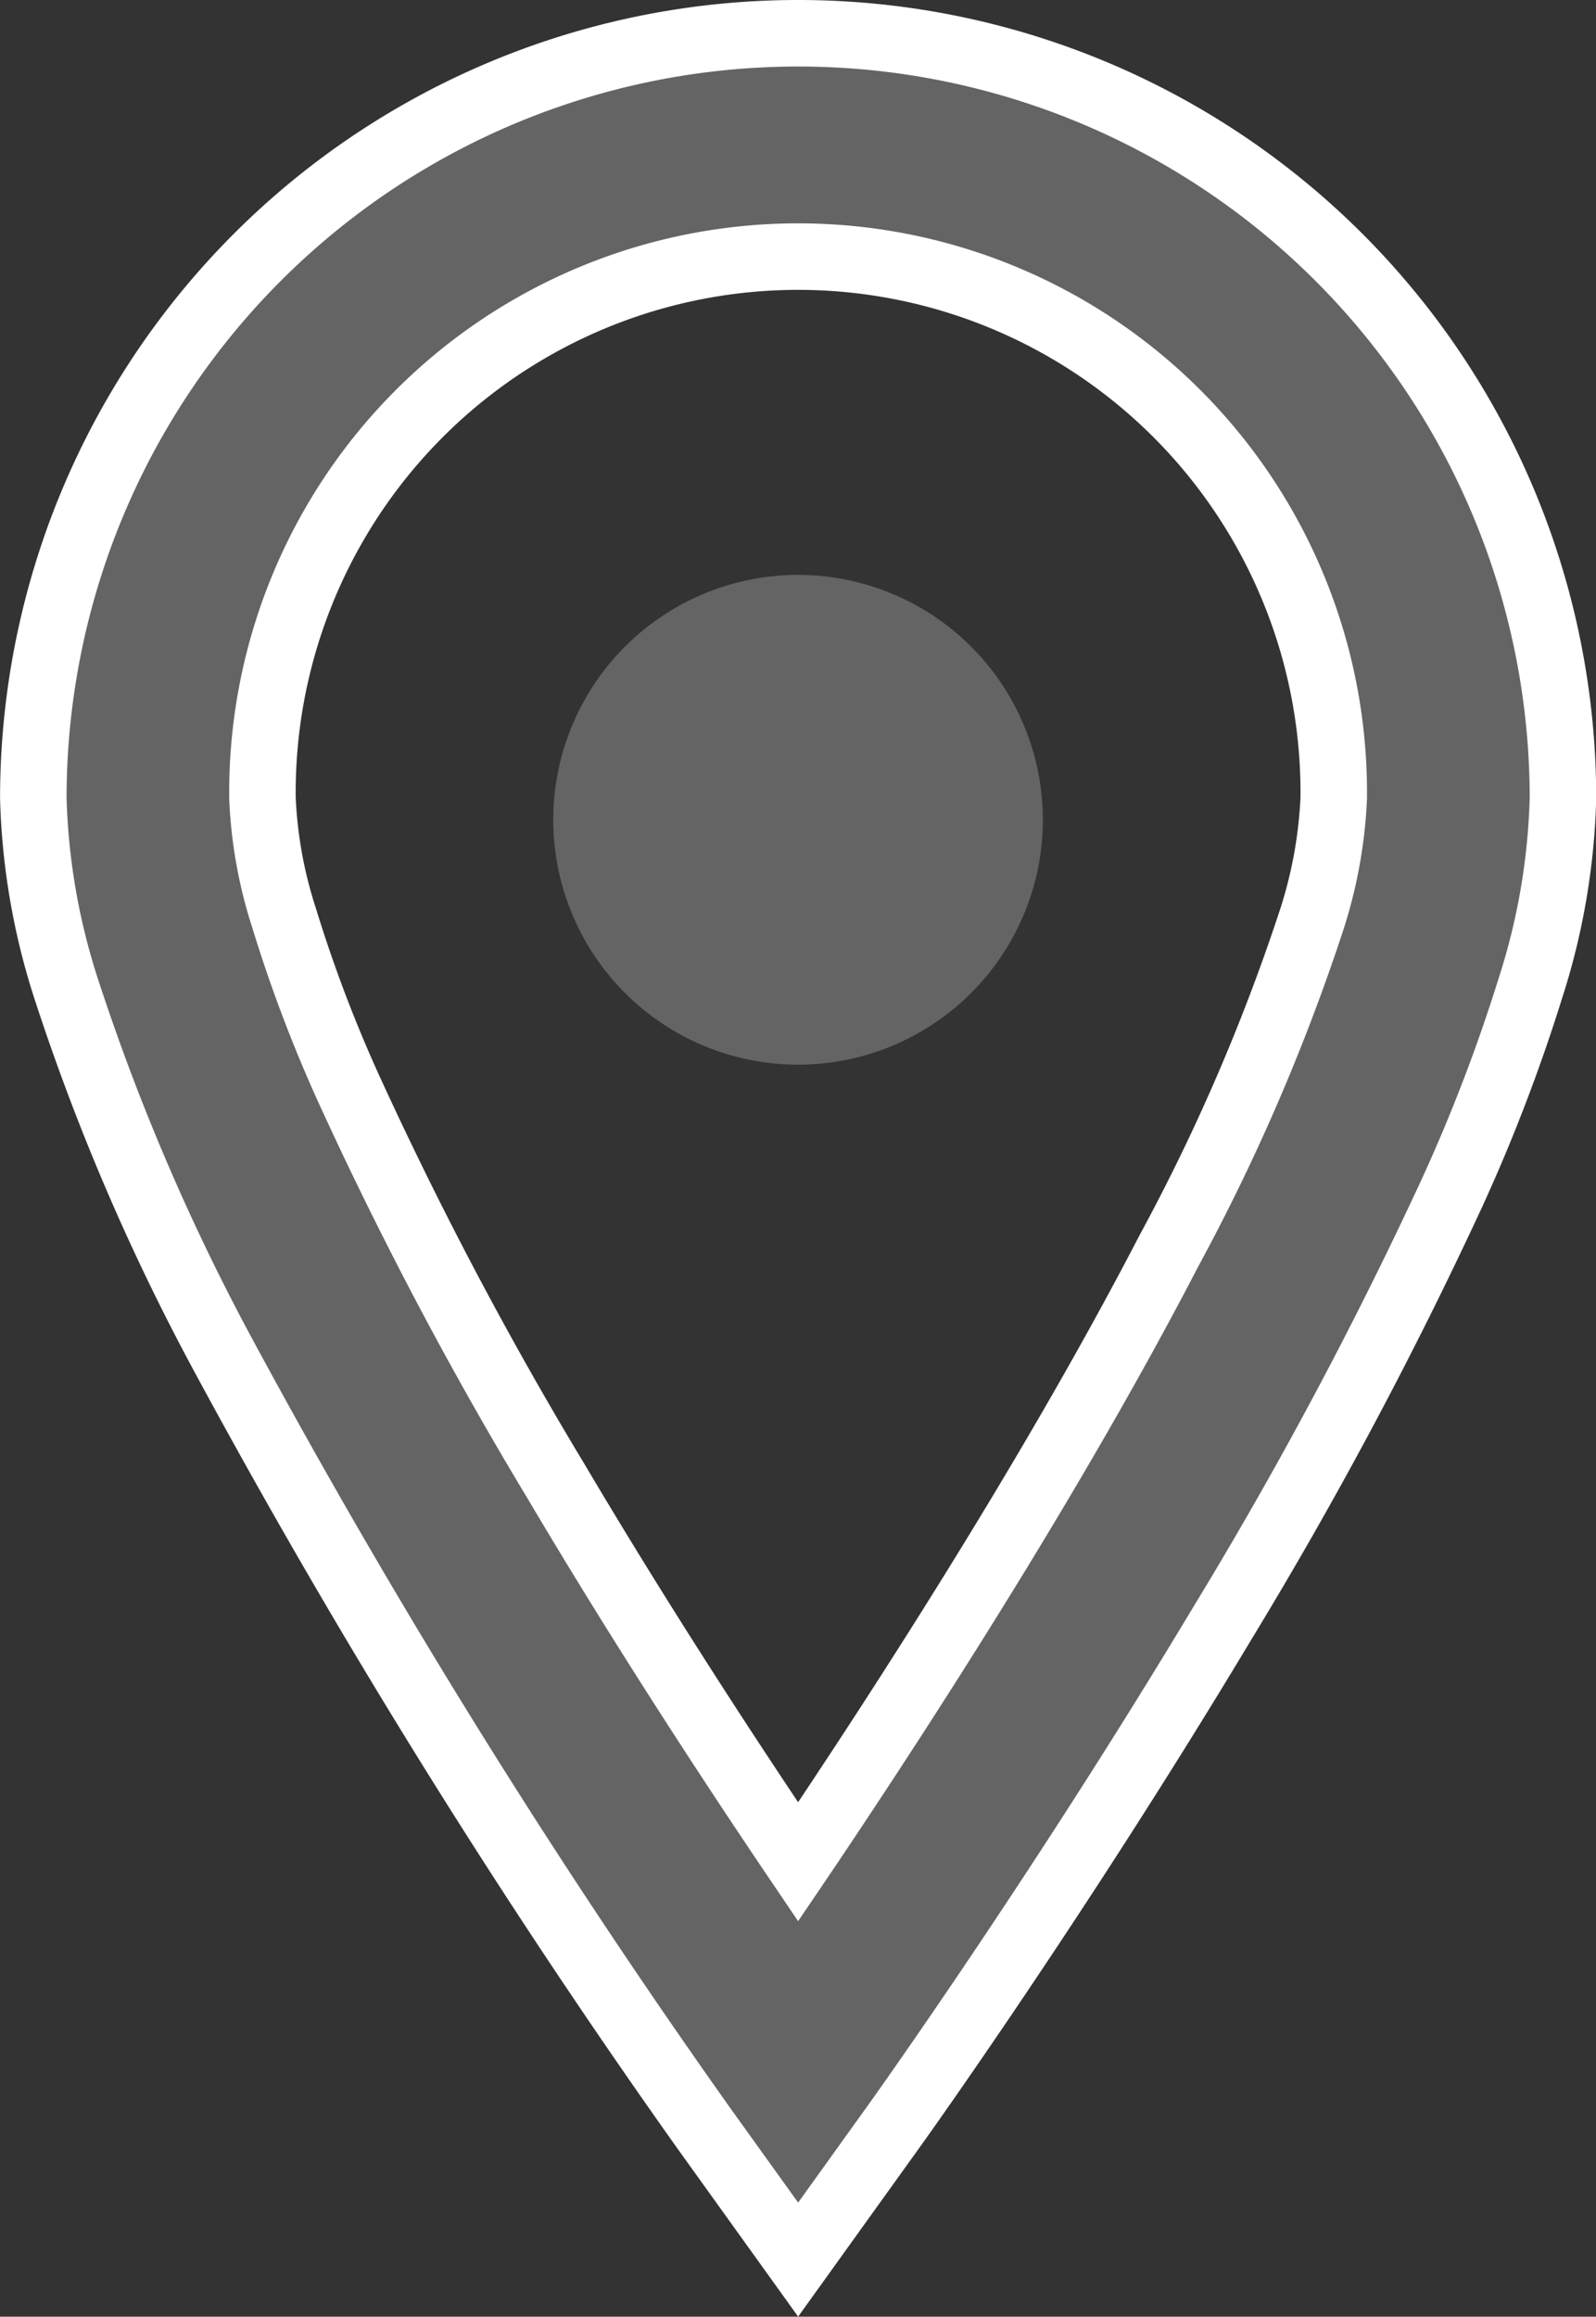
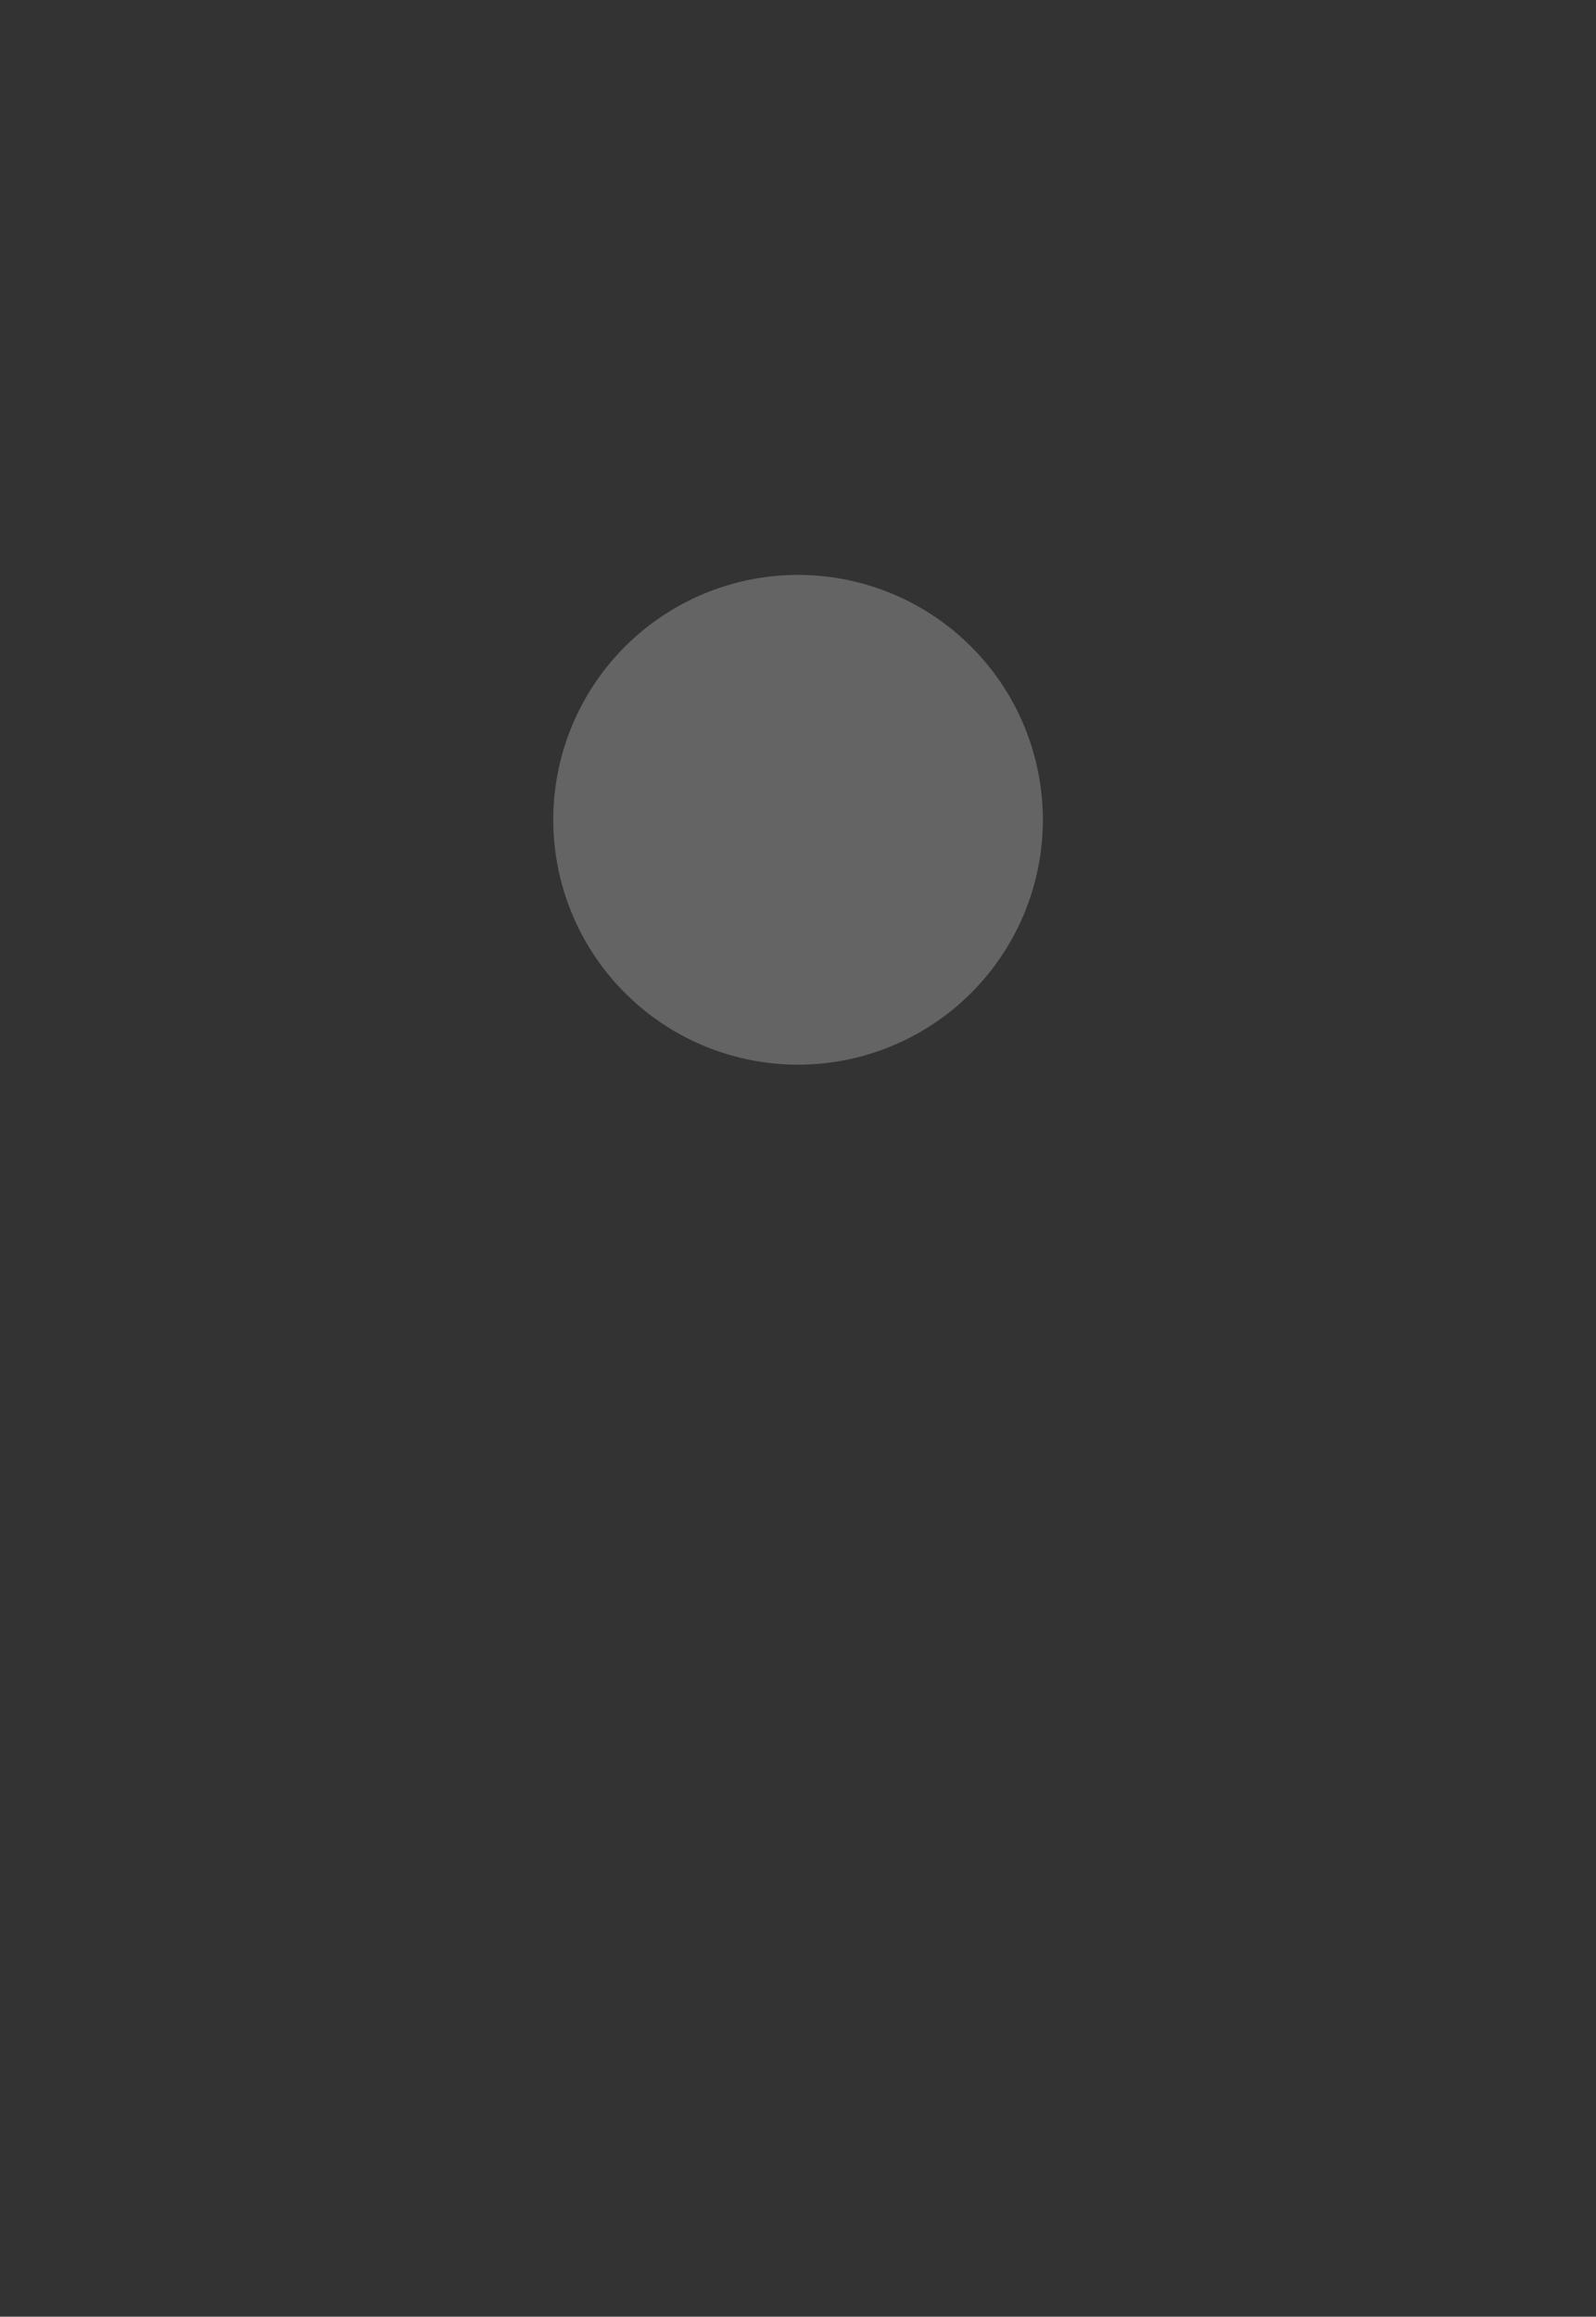
<svg xmlns="http://www.w3.org/2000/svg" width="24" height="34.824">
  <rect width="100%" height="100%" fill="#333333" stroke="none" />
  <g fill="#646464">
-     <path data-name="パス 5610" d="M12.001.5A11.5 11.5 0 00.501 12a10.154 10.154 0 00.494 2.863 33.317 33.317 0 002.372 5.526 111.949 111.949 0 007.235 11.628l1.4 1.949 1.4-1.949c.016-.02 2.482-3.454 4.969-7.6a64.988 64.988 0 003.453-6.462 25.876 25.876 0 001.187-3.093 10.149 10.149 0 00.492-2.863A11.5 11.5 0 0012.001.5zm7.708 13.373a30.186 30.186 0 01-2.13 4.927c-1.4 2.7-3.156 5.515-4.551 7.645-.374.57-.717 1.086-1.026 1.542-.973-1.438-2.327-3.5-3.65-5.736a58.557 58.557 0 01-3.115-5.9 21.26 21.26 0 01-.966-2.555 6.731 6.731 0 01-.324-1.794 8.055 8.055 0 1116.109 0 6.923 6.923 0 01-.347 1.871z" stroke="#fff" />
    <path data-name="パス 5611" d="M12.001 8.642a3.681 3.681 0 103.681 3.682 3.682 3.682 0 00-3.681-3.682z" />
  </g>
</svg>